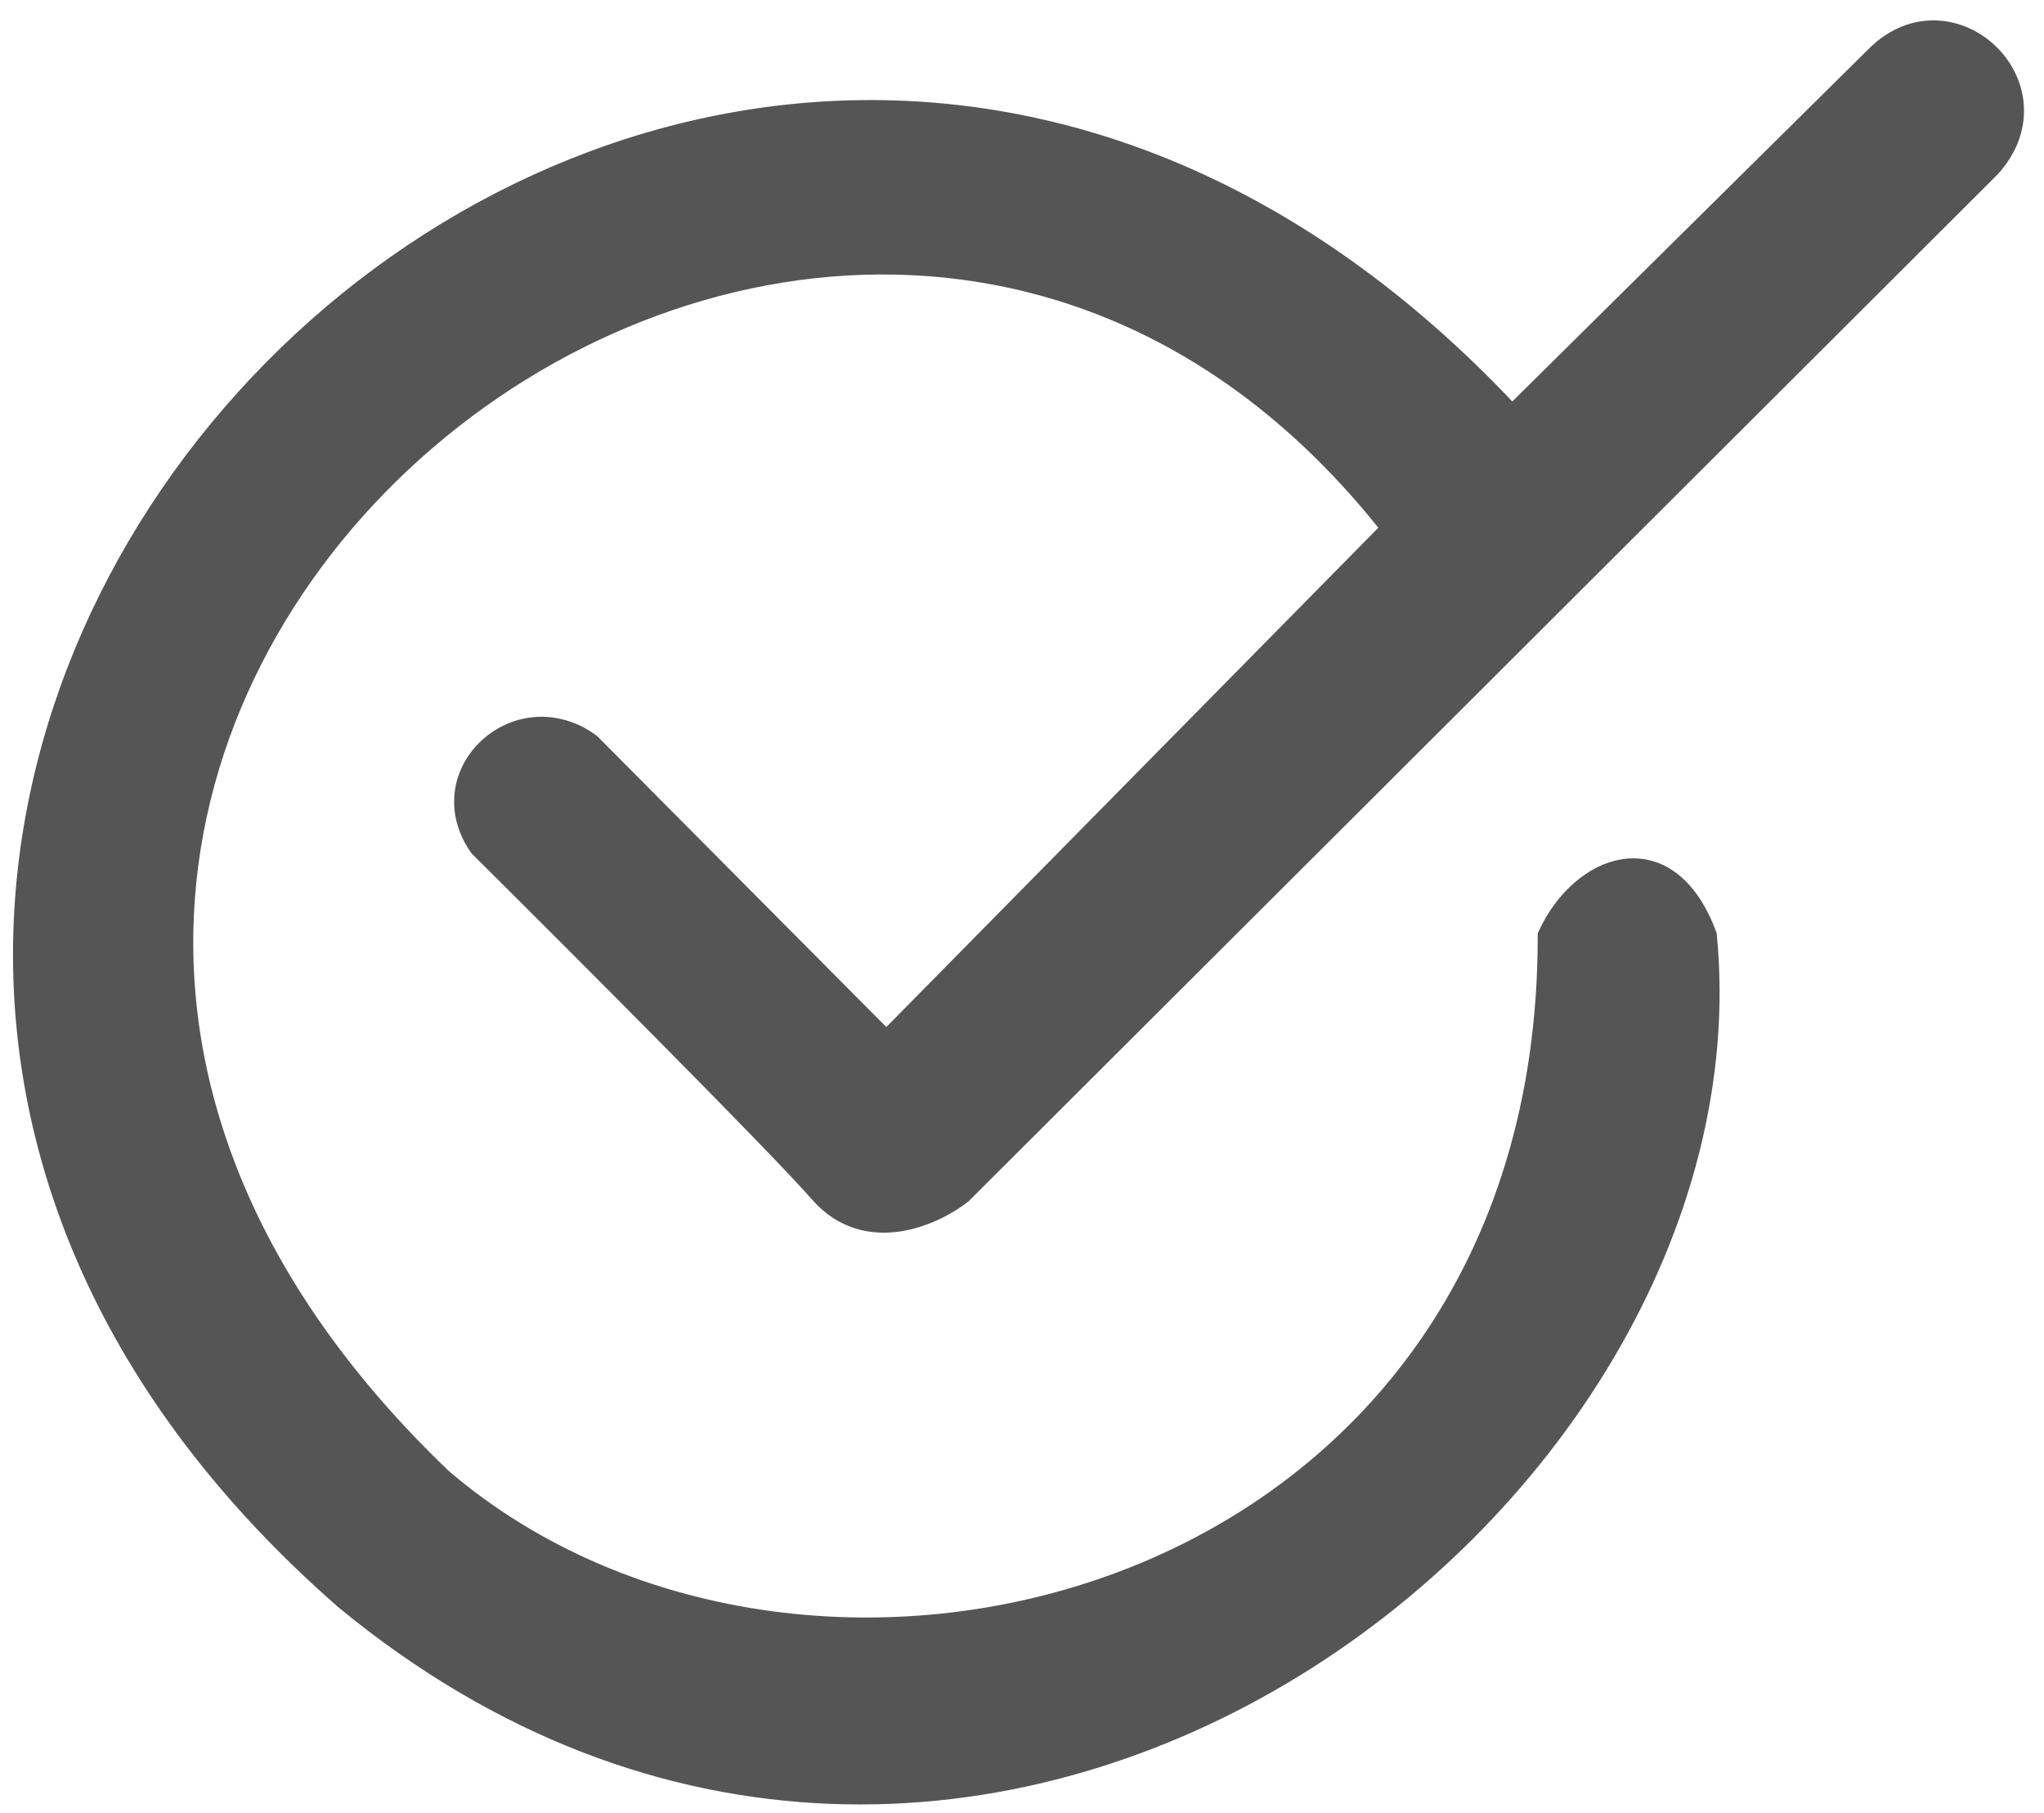
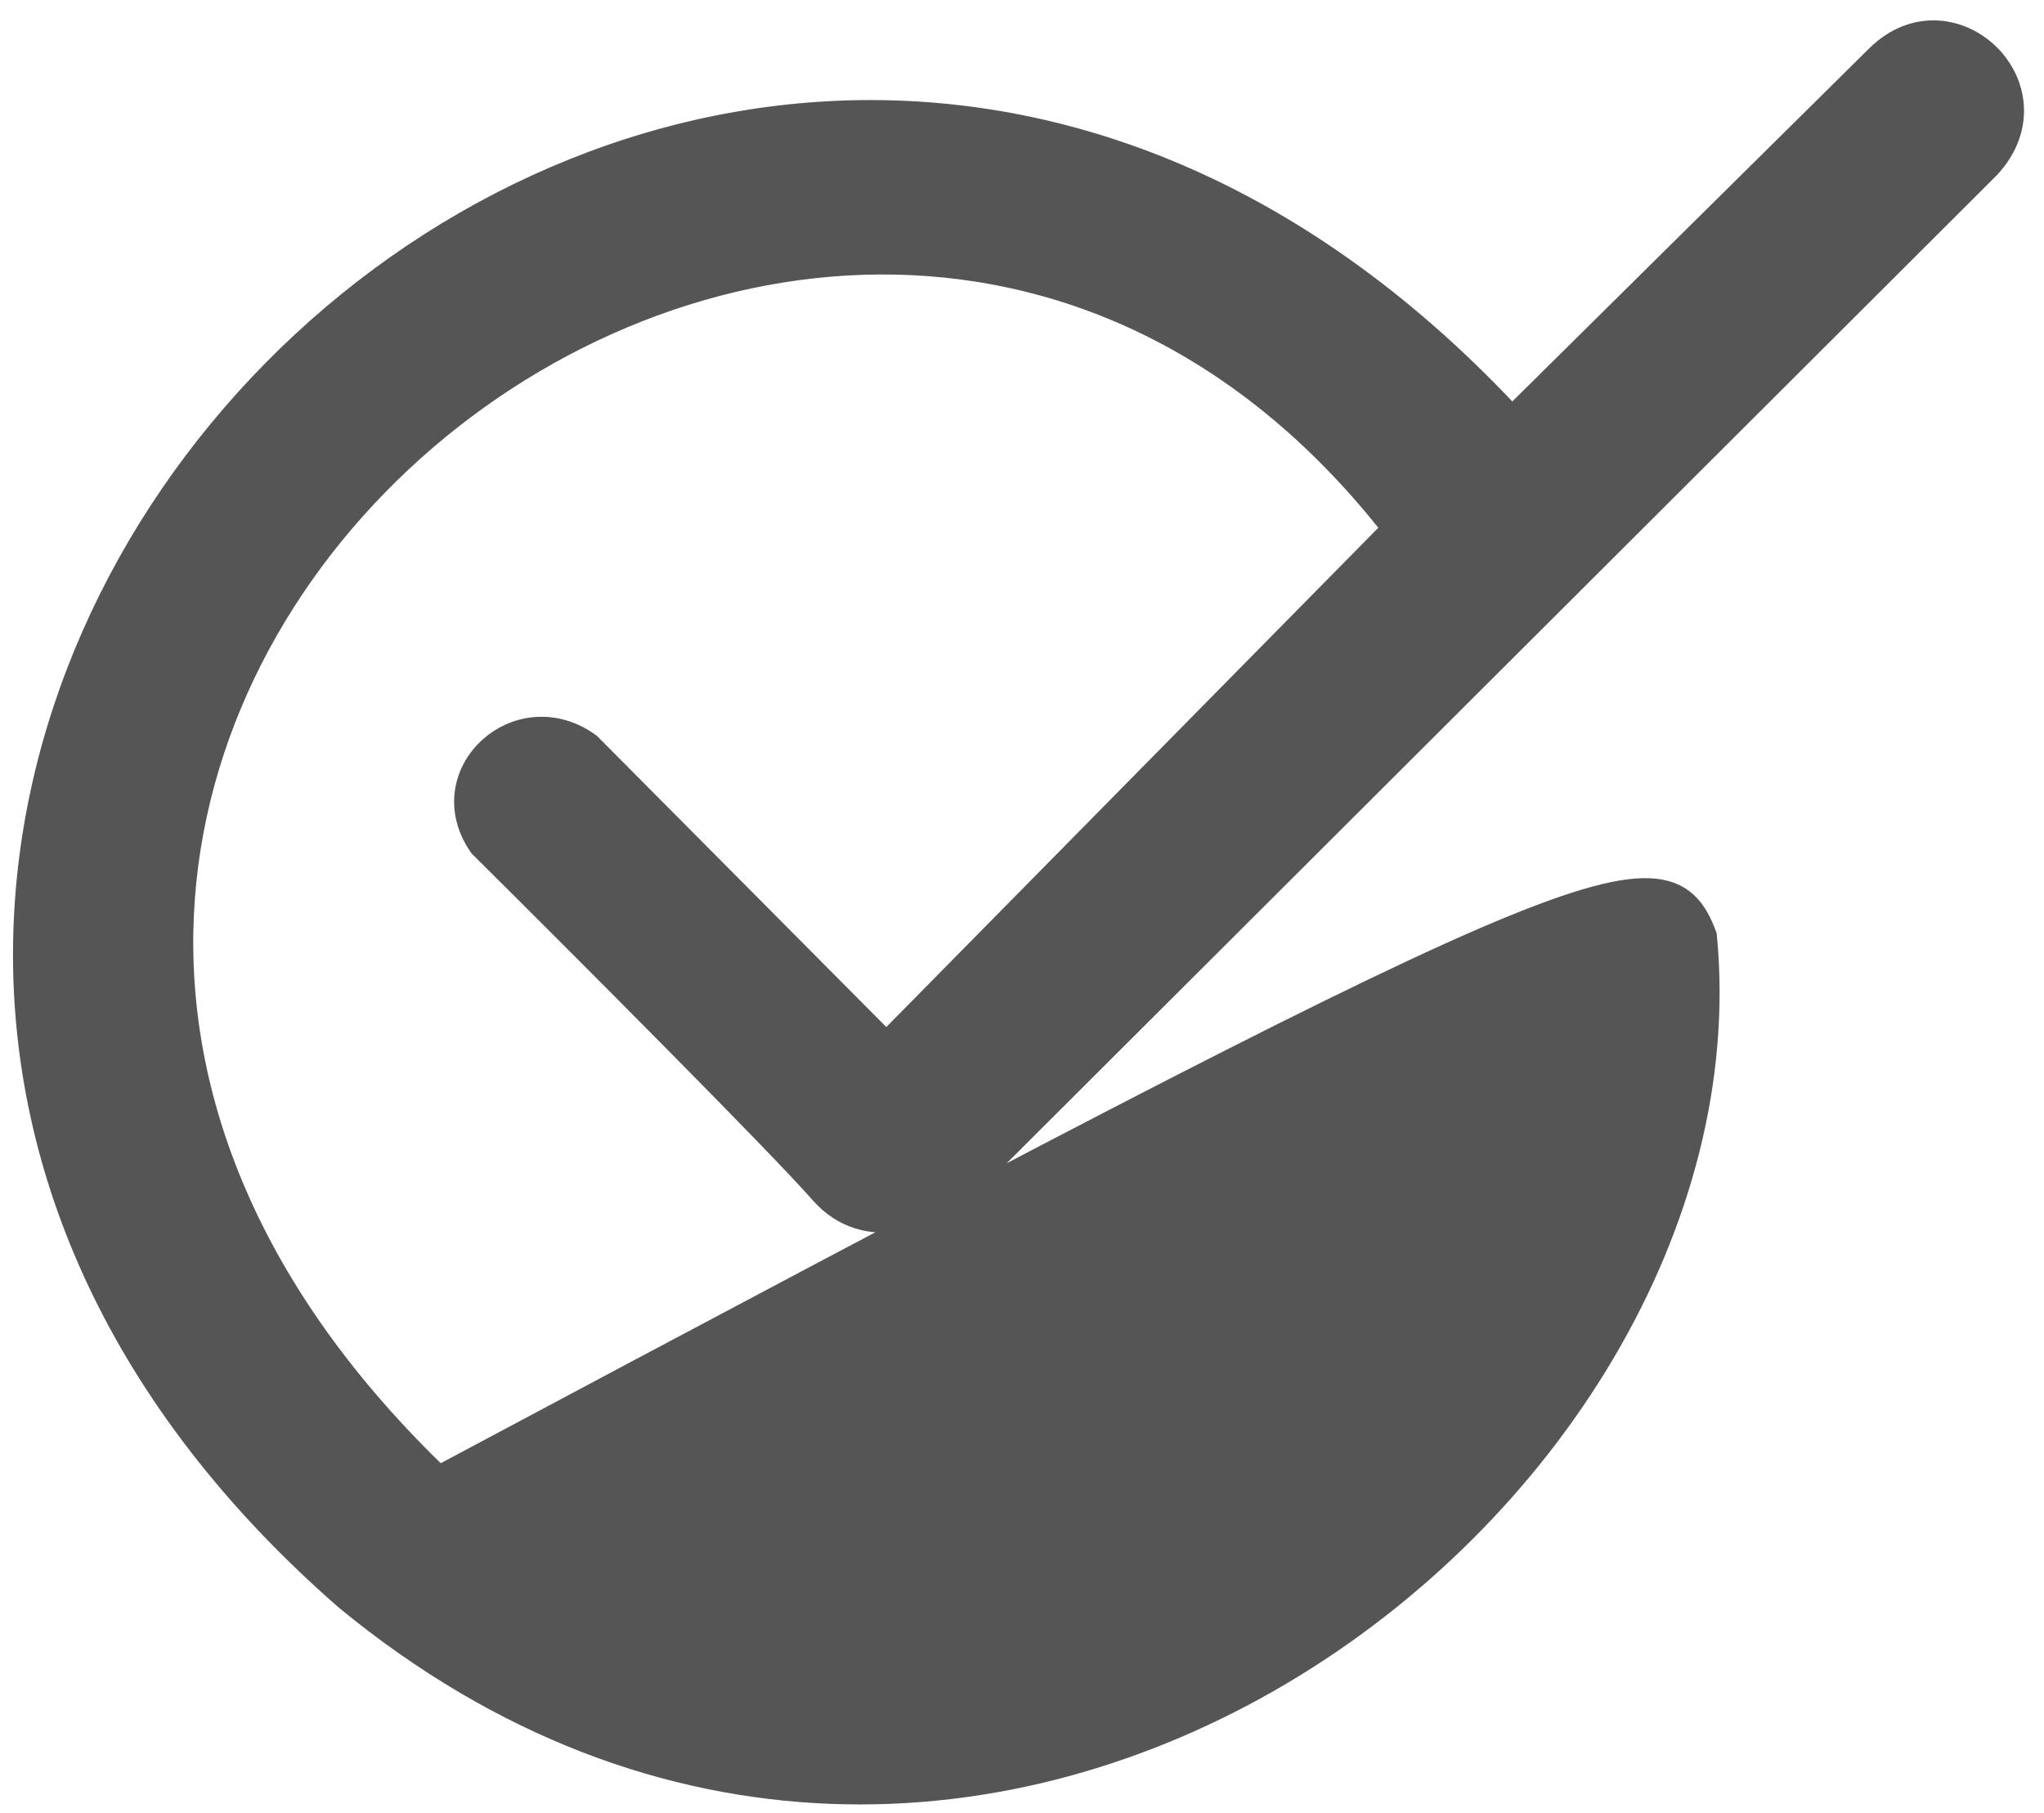
<svg xmlns="http://www.w3.org/2000/svg" width="62" height="55" viewBox="0 0 62 55" fill="none">
-   <path d="M42.473 16.049C24.959 -6.602 -10.419 22.355 13.283 45.006C24.609 54.697 47.143 48.882 47.143 28.426C48.077 26.441 50.459 25.437 51.58 28.426C53.215 45.531 29.454 63.921 10.598 48.392C-17.074 24.223 20.697 -14.366 45.859 12.897L57.068 1.805C59.169 -0.238 62.275 2.716 60.22 4.958L29.046 36.074C28.248 36.697 26.325 37.569 25.017 36.074C23.71 34.58 17.584 28.446 14.684 25.566C13.283 23.523 15.77 21.258 17.778 22.705L26.886 31.871L42.473 16.049Z" fill="#555555" stroke="#555555" />
+   <path d="M42.473 16.049C24.959 -6.602 -10.419 22.355 13.283 45.006C48.077 26.441 50.459 25.437 51.58 28.426C53.215 45.531 29.454 63.921 10.598 48.392C-17.074 24.223 20.697 -14.366 45.859 12.897L57.068 1.805C59.169 -0.238 62.275 2.716 60.22 4.958L29.046 36.074C28.248 36.697 26.325 37.569 25.017 36.074C23.71 34.58 17.584 28.446 14.684 25.566C13.283 23.523 15.77 21.258 17.778 22.705L26.886 31.871L42.473 16.049Z" fill="#555555" stroke="#555555" />
</svg>